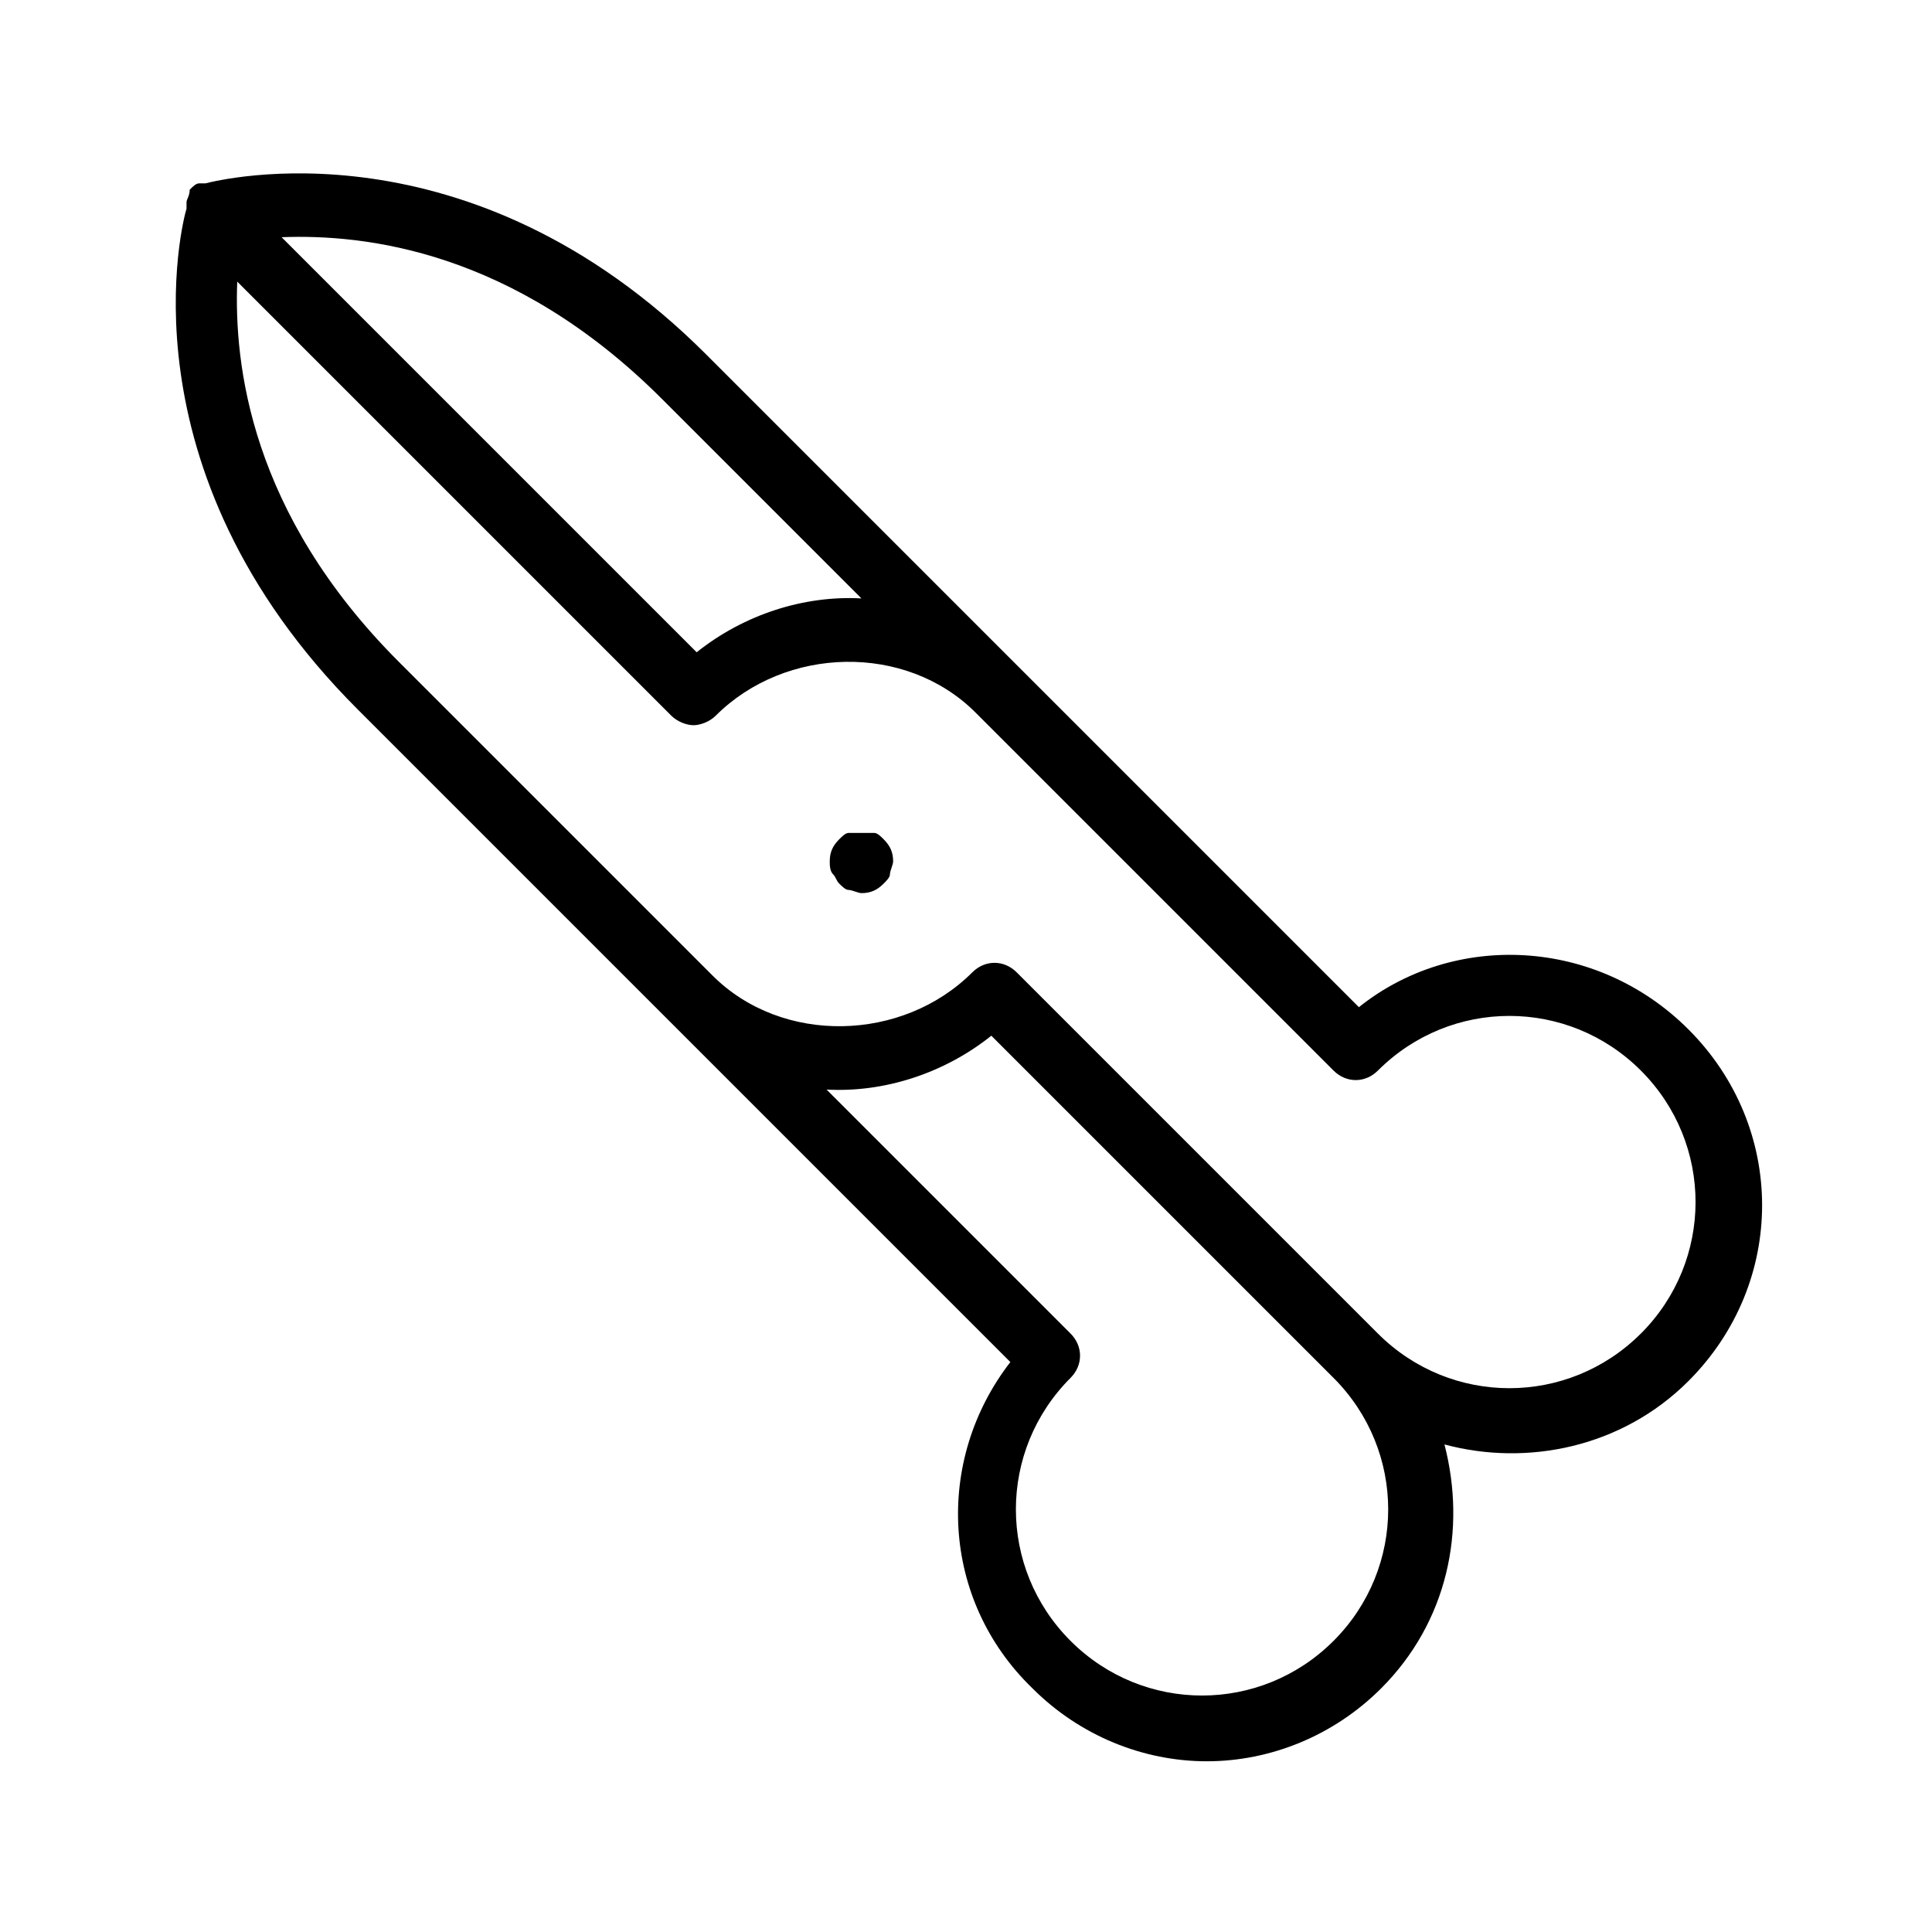
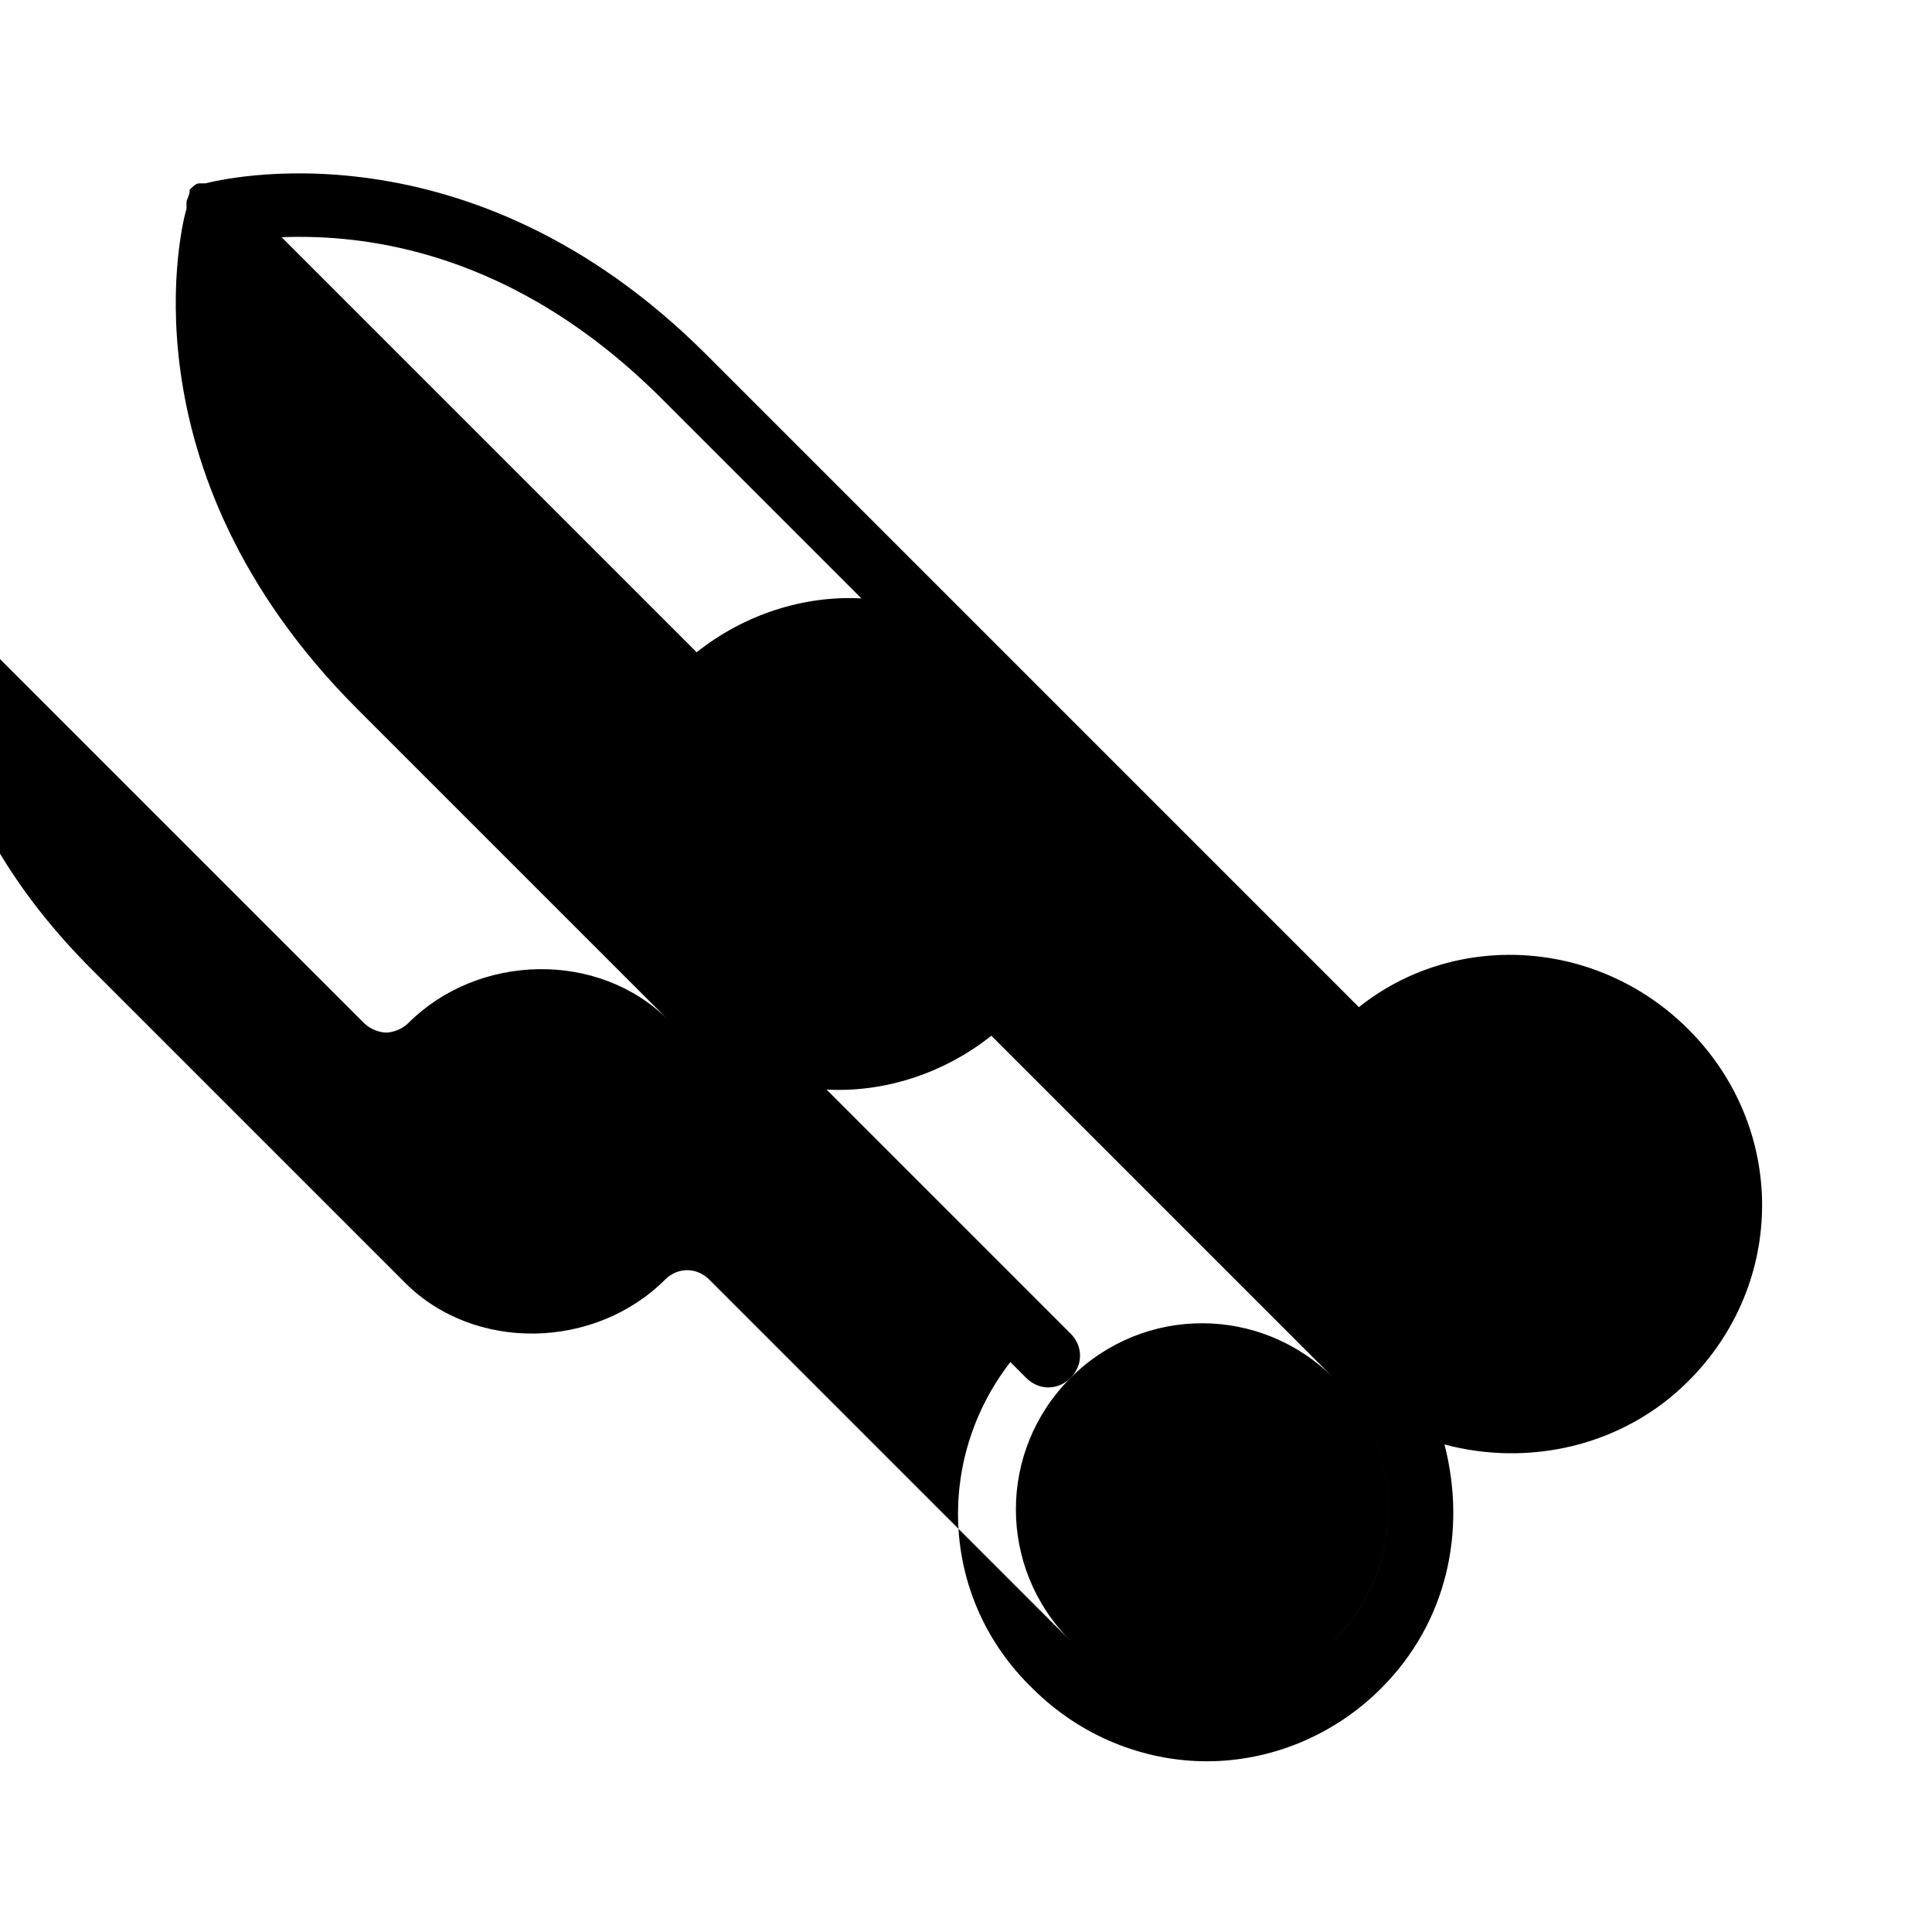
<svg xmlns="http://www.w3.org/2000/svg" fill="#000000" width="800px" height="800px" version="1.1" viewBox="144 144 512 512">
  <g>
-     <path d="m504.12 410.91-172.98-172.98c-62.977-62.973-129.31-46.18-132.67-45.34h-0.84-0.84c-0.84 0-1.68 0.84-2.519 1.68 0 1.68-0.84 2.519-0.84 3.359v0.84 0.84c-0.84 2.519-18.473 68.855 45.344 132.67l172.98 172.98c-20.152 26.031-18.473 62.977 5.879 86.488 12.594 12.594 29.391 19.312 46.184 19.312 16.793 0 33.586-6.719 46.184-19.312 17.633-17.633 22.672-41.984 16.793-64.656 21.832 5.879 47.023 0.84 64.656-16.793 26.031-26.031 26.031-67.176 0-93.203-24.359-24.355-62.145-26.035-87.332-5.883zm-184.73-161.22 52.898 52.898c-15.113-0.84-31.066 4.199-43.664 14.273l-110-110c21.828-0.84 61.297 3.359 100.76 42.824zm178.01 329.16c-19.312 19.312-50.383 19.312-69.695 0s-19.312-50.383 0-69.695c3.359-3.359 3.359-8.398 0-11.754l-64.656-64.656c15.113 0.84 31.066-4.199 43.664-14.273l90.688 90.684c19.312 19.312 19.312 50.383 0 69.695zm81.449-81.449c-19.312 19.312-50.383 19.312-69.695 0l-95.723-95.723c-3.359-3.359-8.398-3.359-11.754 0-18.473 18.473-50.383 19.312-68.855 0.84l-83.129-83.129c-39.465-39.465-43.664-78.934-42.824-100.76l115.04 115.04c1.68 1.68 4.199 2.519 5.879 2.519 1.68 0 4.199-0.84 5.879-2.519 18.473-18.473 50.383-19.312 68.855-0.84l94.883 94.883c3.359 3.359 8.398 3.359 11.754 0 19.312-19.312 50.383-19.312 69.695 0s19.312 50.383 0 69.695z" />
-     <path d="m375.65 364.73h-1.68-5.039c-0.84 0-1.68 0.84-2.519 1.68-1.68 1.68-2.519 3.359-2.519 5.879 0 0.84 0 2.519 0.84 3.359 0.84 0.84 0.84 1.68 1.68 2.519 0.84 0.84 1.68 1.68 2.519 1.68 0.84 0 2.519 0.84 3.359 0.84 2.519 0 4.199-0.84 5.879-2.519 0.84-0.84 1.68-1.68 1.68-2.519 0-0.84 0.84-2.519 0.84-3.359 0-2.519-0.84-4.199-2.519-5.879-0.84-0.84-1.68-1.68-2.519-1.68z" />
+     <path d="m504.12 410.91-172.98-172.98c-62.977-62.973-129.31-46.18-132.67-45.34h-0.84-0.84c-0.84 0-1.68 0.84-2.519 1.68 0 1.68-0.84 2.519-0.84 3.359v0.84 0.84c-0.84 2.519-18.473 68.855 45.344 132.67l172.98 172.98c-20.152 26.031-18.473 62.977 5.879 86.488 12.594 12.594 29.391 19.312 46.184 19.312 16.793 0 33.586-6.719 46.184-19.312 17.633-17.633 22.672-41.984 16.793-64.656 21.832 5.879 47.023 0.84 64.656-16.793 26.031-26.031 26.031-67.176 0-93.203-24.359-24.355-62.145-26.035-87.332-5.883zm-184.73-161.22 52.898 52.898c-15.113-0.84-31.066 4.199-43.664 14.273l-110-110c21.828-0.84 61.297 3.359 100.76 42.824zm178.01 329.16c-19.312 19.312-50.383 19.312-69.695 0s-19.312-50.383 0-69.695c3.359-3.359 3.359-8.398 0-11.754l-64.656-64.656c15.113 0.84 31.066-4.199 43.664-14.273l90.688 90.684c19.312 19.312 19.312 50.383 0 69.695zc-19.312 19.312-50.383 19.312-69.695 0l-95.723-95.723c-3.359-3.359-8.398-3.359-11.754 0-18.473 18.473-50.383 19.312-68.855 0.84l-83.129-83.129c-39.465-39.465-43.664-78.934-42.824-100.76l115.04 115.04c1.68 1.68 4.199 2.519 5.879 2.519 1.68 0 4.199-0.84 5.879-2.519 18.473-18.473 50.383-19.312 68.855-0.84l94.883 94.883c3.359 3.359 8.398 3.359 11.754 0 19.312-19.312 50.383-19.312 69.695 0s19.312 50.383 0 69.695z" />
  </g>
</svg>